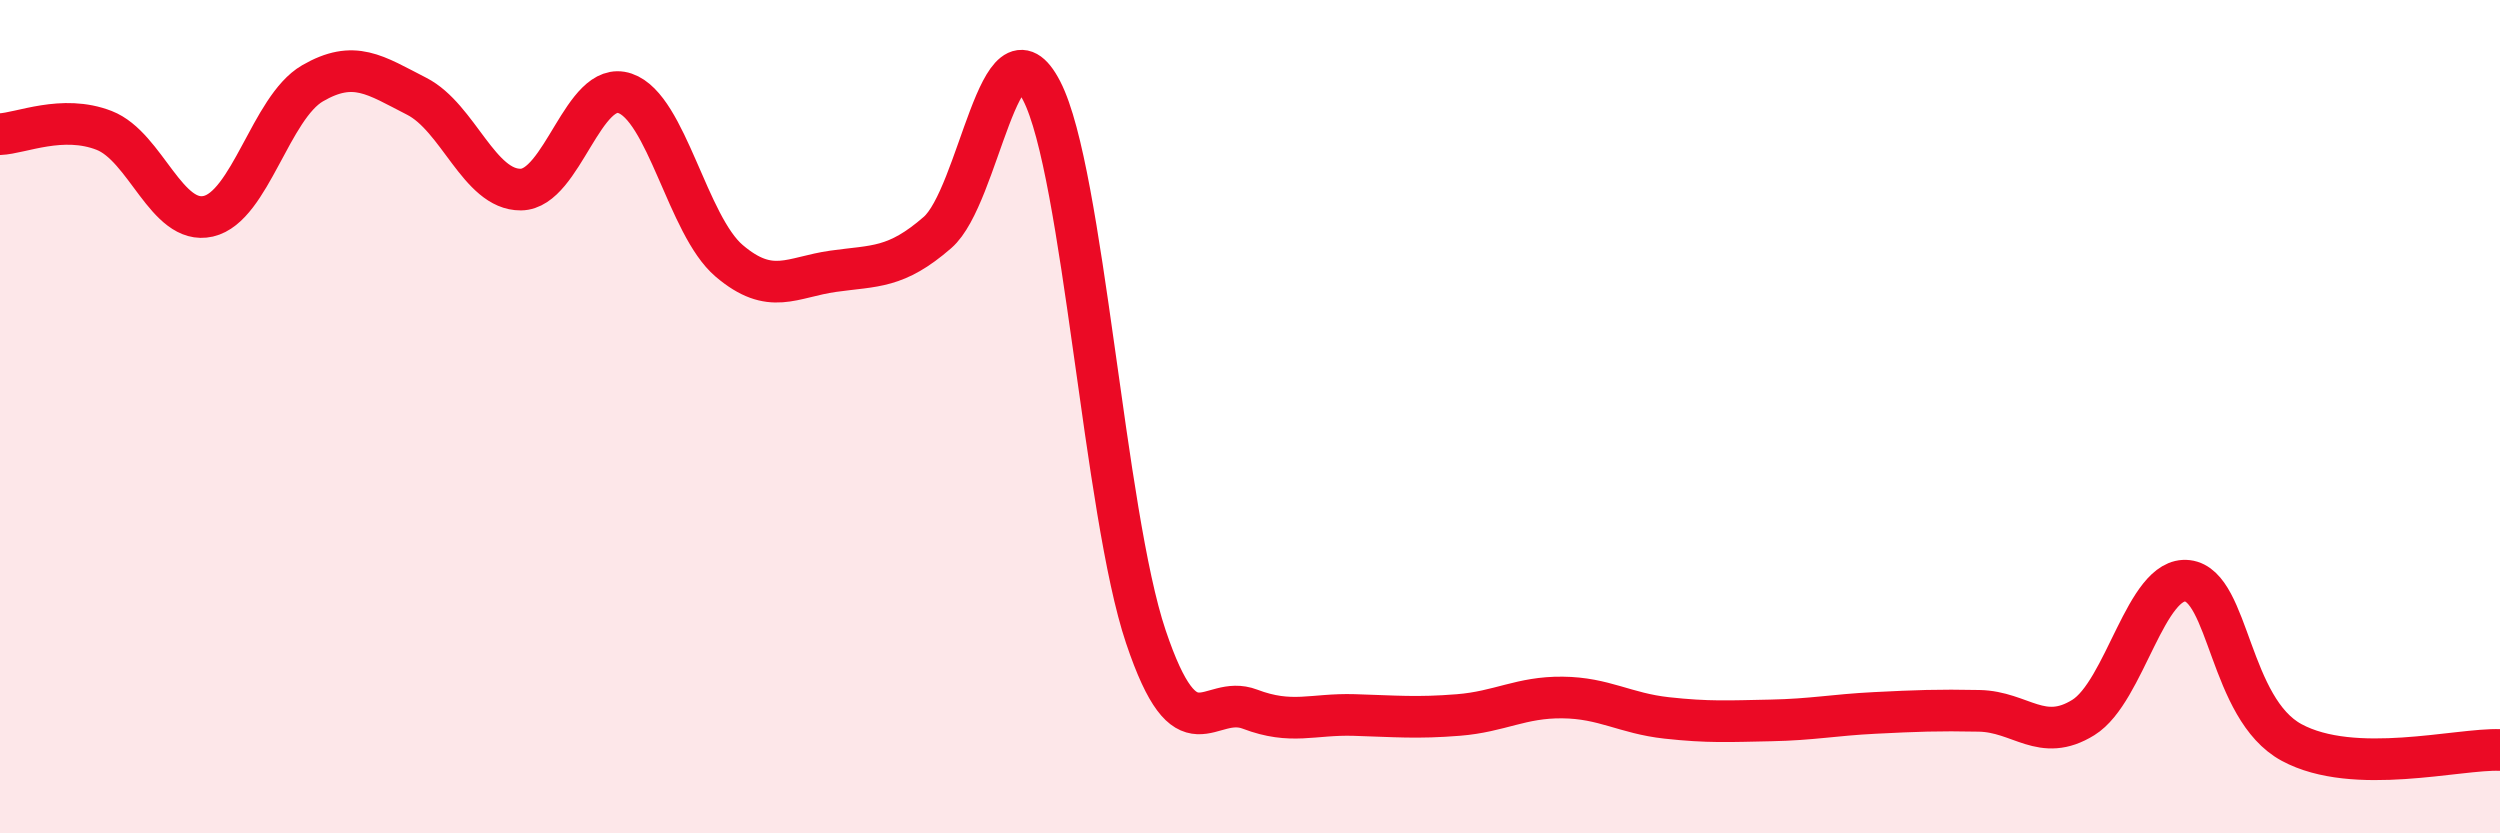
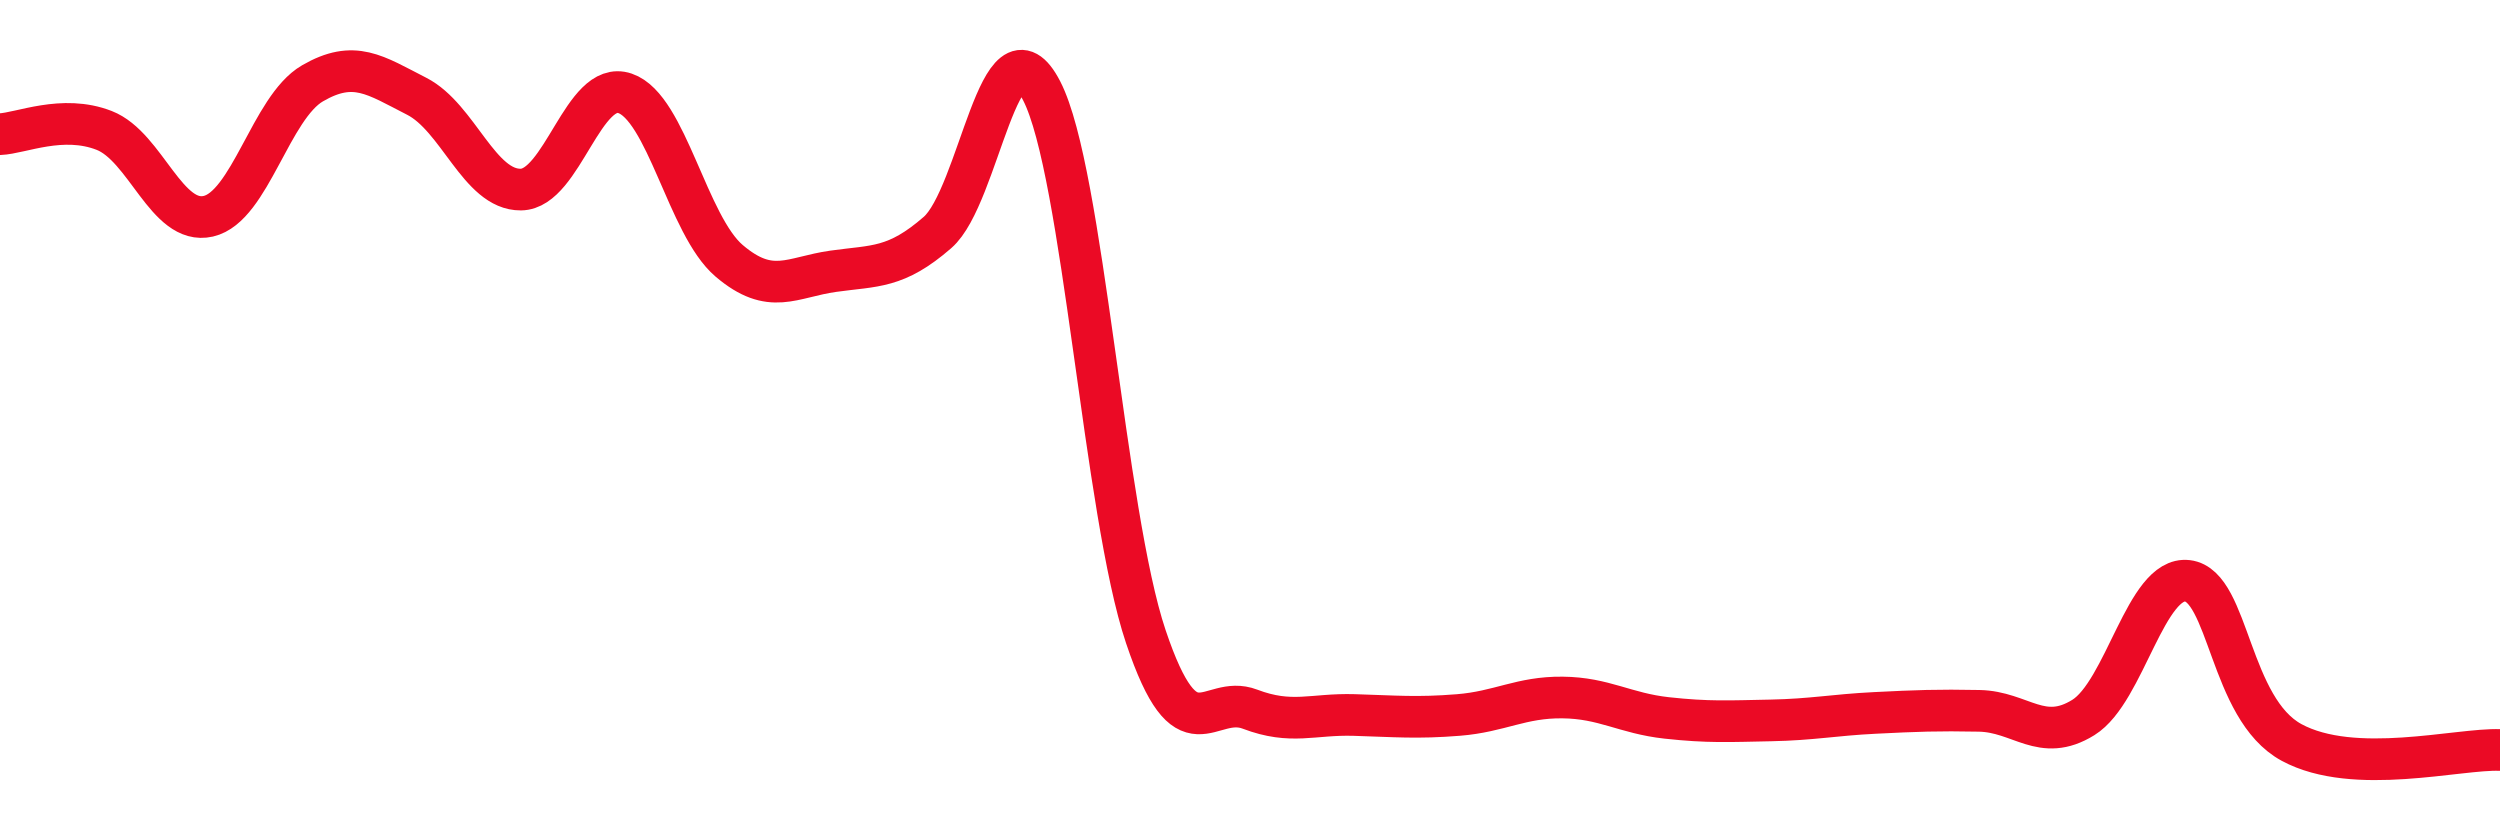
<svg xmlns="http://www.w3.org/2000/svg" width="60" height="20" viewBox="0 0 60 20">
-   <path d="M 0,3.22 C 0.5,3.2 1.5,2.74 2.5,3.13 C 3.5,3.52 4,5.42 5,5.19 C 6,4.96 6.5,2.58 7.5,2 C 8.5,1.42 9,1.8 10,2.31 C 11,2.82 11.5,4.56 12.5,4.55 C 13.5,4.54 14,1.9 15,2.24 C 16,2.58 16.5,5.41 17.5,6.26 C 18.5,7.11 19,6.65 20,6.51 C 21,6.37 21.5,6.45 22.5,5.58 C 23.5,4.71 24,0.24 25,2.18 C 26,4.12 26.5,12.31 27.5,15.28 C 28.5,18.25 29,16.64 30,17.02 C 31,17.4 31.5,17.13 32.5,17.16 C 33.5,17.19 34,17.24 35,17.16 C 36,17.08 36.5,16.73 37.5,16.74 C 38.5,16.75 39,17.12 40,17.23 C 41,17.34 41.5,17.31 42.5,17.29 C 43.5,17.27 44,17.16 45,17.11 C 46,17.06 46.5,17.04 47.5,17.06 C 48.5,17.08 49,17.84 50,17.22 C 51,16.6 51.5,13.82 52.5,13.94 C 53.5,14.06 53.5,17.01 55,17.82 C 56.5,18.63 59,17.96 60,18L60 20L0 20Z" fill="#EB0A25" opacity="0.1" stroke-linecap="round" stroke-linejoin="round" />
  <path d="M 0,3.22 C 0.5,3.2 1.5,2.74 2.5,3.13 C 3.5,3.52 4,5.42 5,5.19 C 6,4.96 6.5,2.58 7.5,2 C 8.5,1.42 9,1.8 10,2.31 C 11,2.82 11.5,4.56 12.5,4.55 C 13.5,4.54 14,1.9 15,2.24 C 16,2.58 16.5,5.41 17.5,6.26 C 18.5,7.11 19,6.65 20,6.51 C 21,6.37 21.5,6.45 22.5,5.58 C 23.5,4.71 24,0.24 25,2.18 C 26,4.12 26.5,12.31 27.5,15.28 C 28.5,18.25 29,16.64 30,17.02 C 31,17.4 31.5,17.13 32.5,17.16 C 33.5,17.19 34,17.24 35,17.16 C 36,17.08 36.5,16.73 37.5,16.74 C 38.5,16.75 39,17.12 40,17.23 C 41,17.34 41.5,17.31 42.5,17.29 C 43.5,17.27 44,17.16 45,17.11 C 46,17.06 46.5,17.04 47.5,17.06 C 48.5,17.08 49,17.84 50,17.22 C 51,16.6 51.5,13.82 52.5,13.94 C 53.5,14.06 53.5,17.01 55,17.82 C 56.5,18.63 59,17.96 60,18" stroke="#EB0A25" stroke-width="1" fill="none" stroke-linecap="round" stroke-linejoin="round" />
</svg>